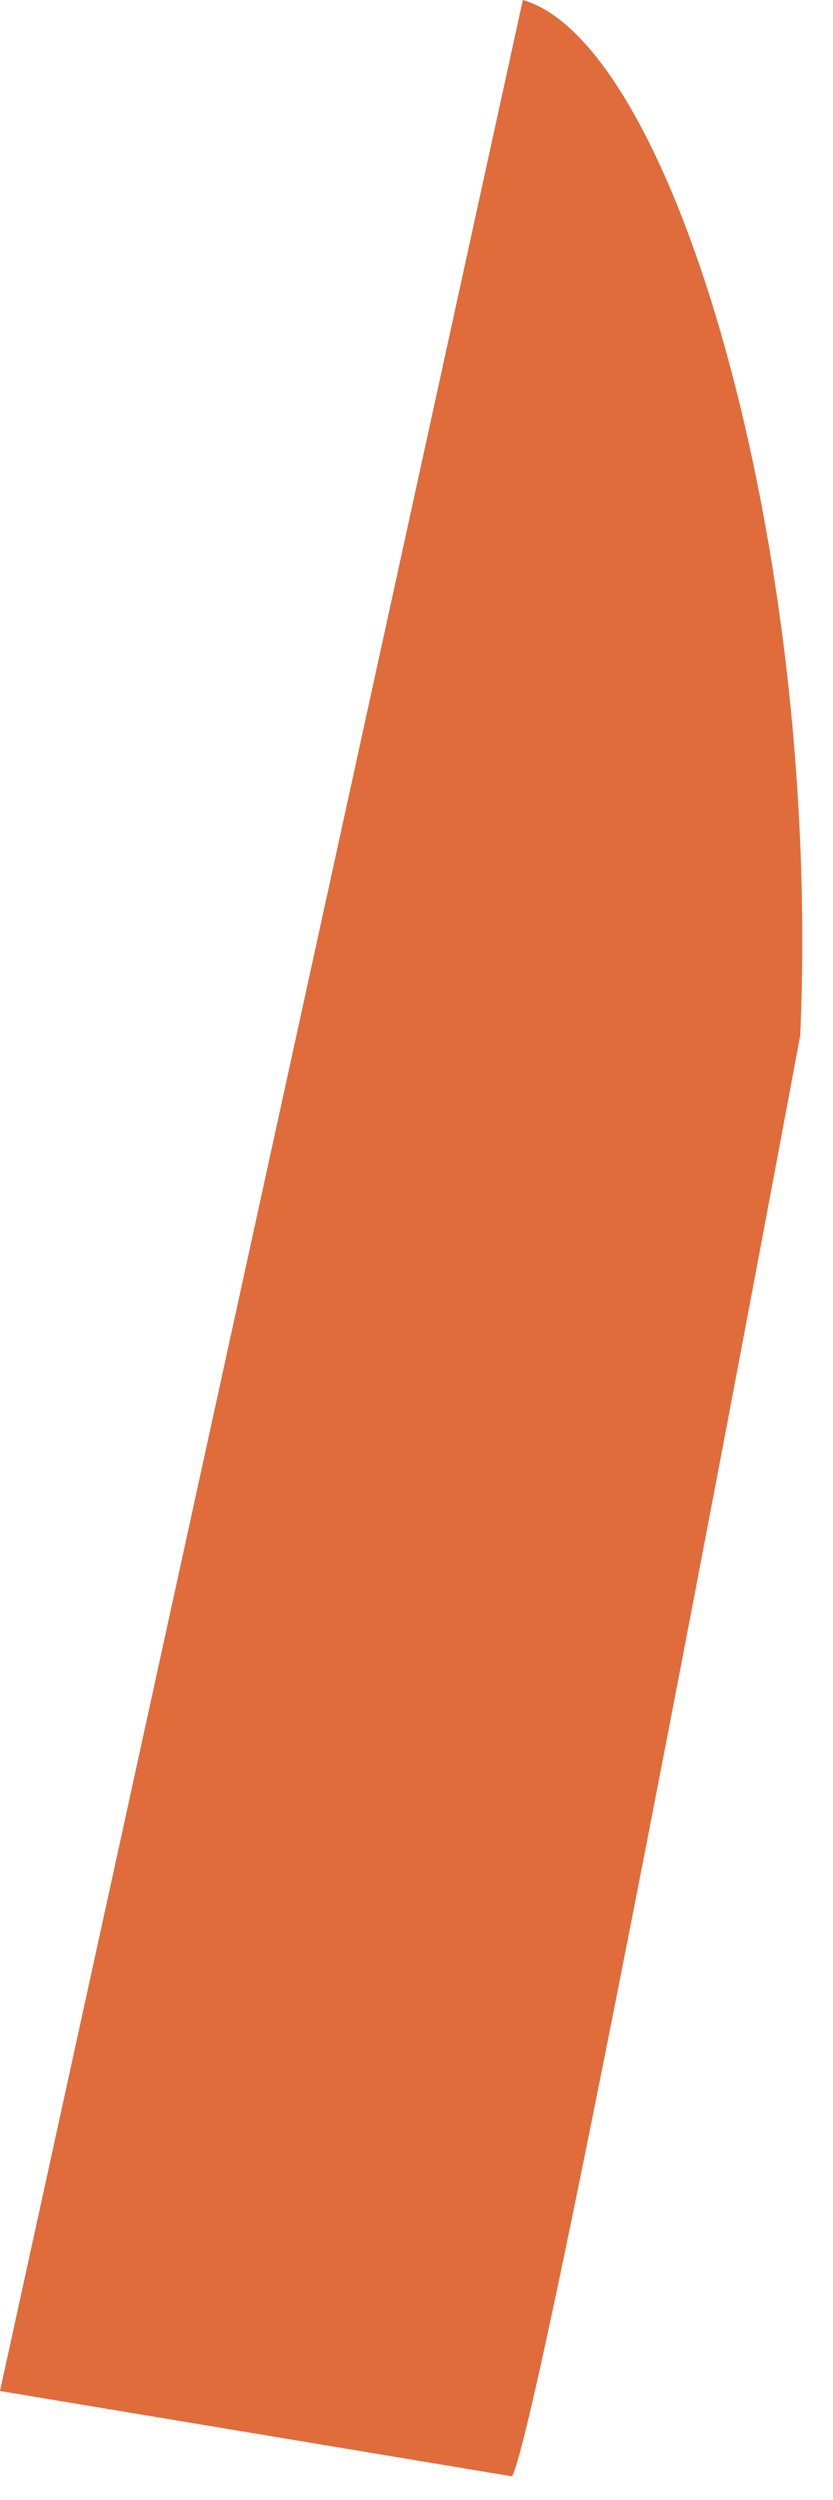
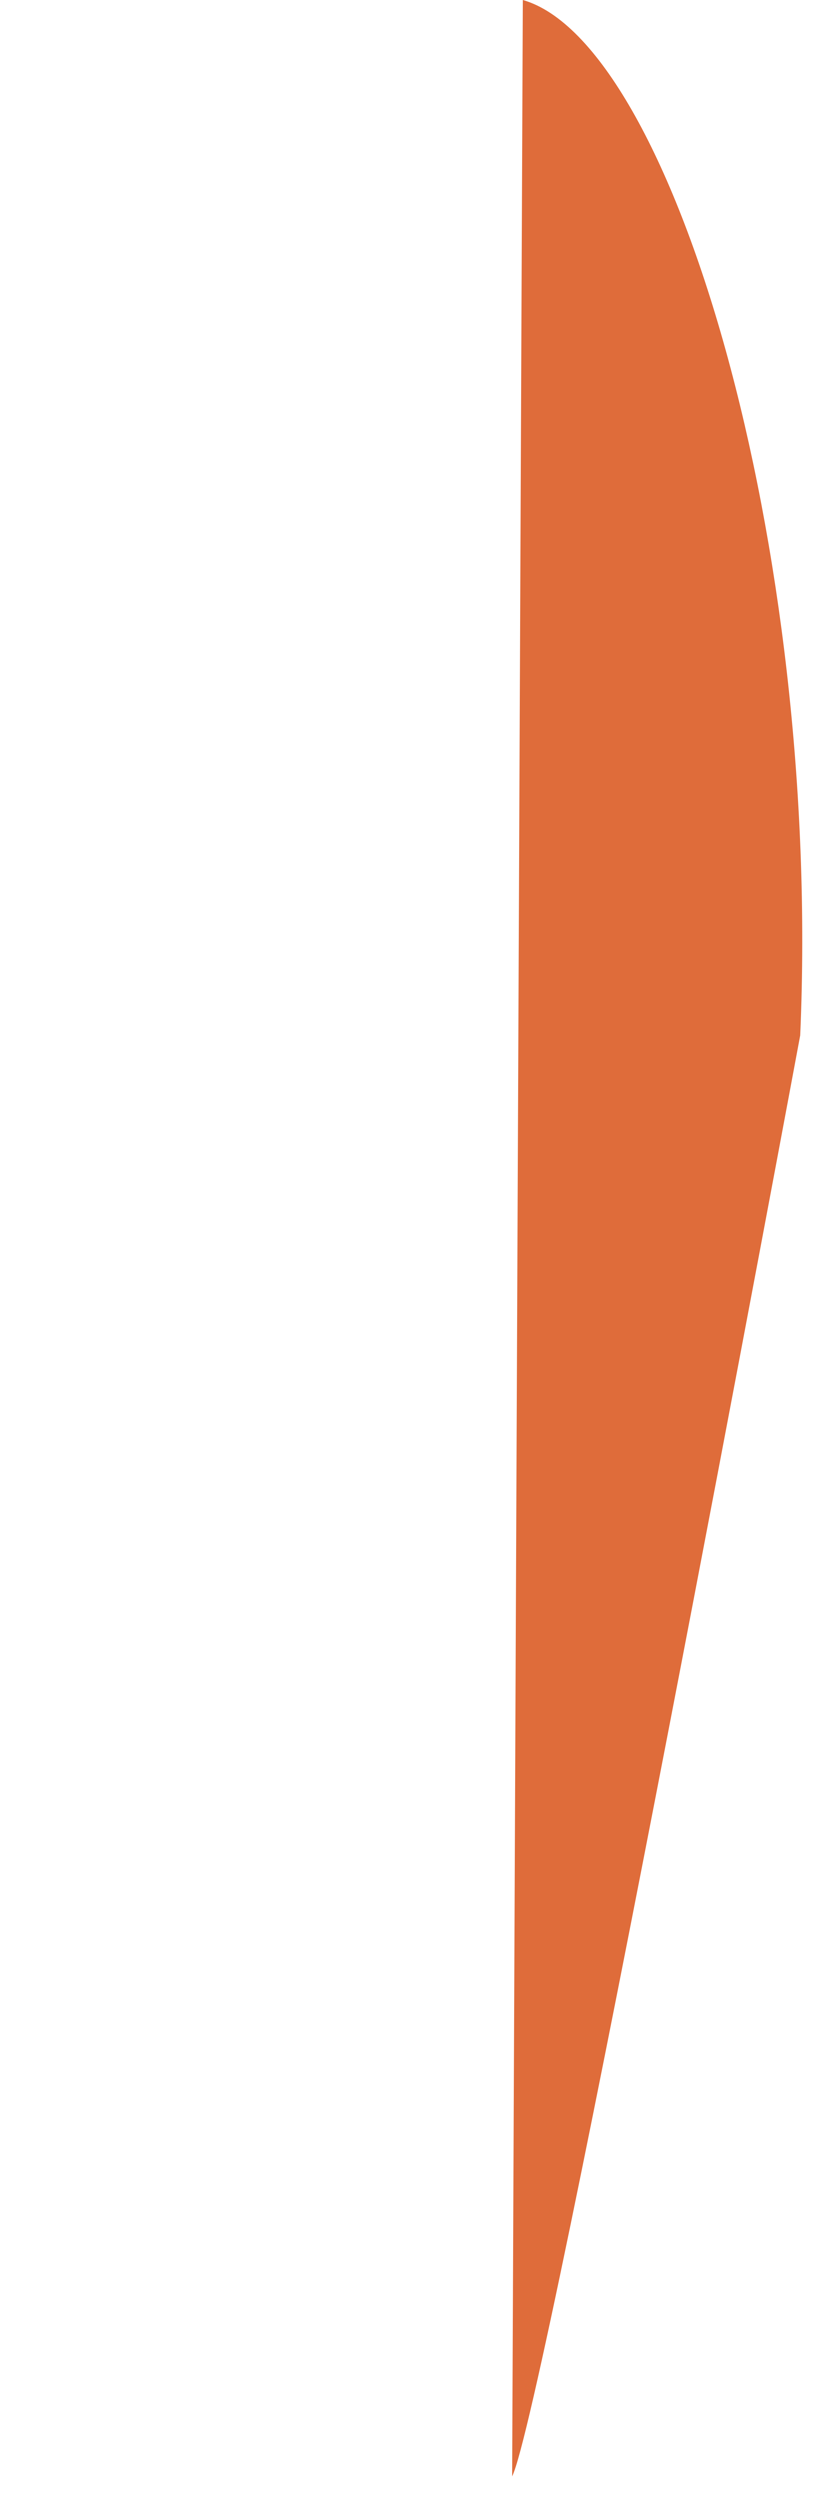
<svg xmlns="http://www.w3.org/2000/svg" fill="none" height="100%" overflow="visible" preserveAspectRatio="none" style="display: block;" viewBox="0 0 11 33" width="100%">
-   <path d="M6.763 32.688C7.186 31.843 10.567 13.667 10.567 13.667C10.849 7.186 8.876 0.564 6.904 0L0 31.561L6.763 32.688Z" fill="#DF6C3A" id="Vector" />
+   <path d="M6.763 32.688C7.186 31.843 10.567 13.667 10.567 13.667C10.849 7.186 8.876 0.564 6.904 0L6.763 32.688Z" fill="#DF6C3A" id="Vector" />
</svg>